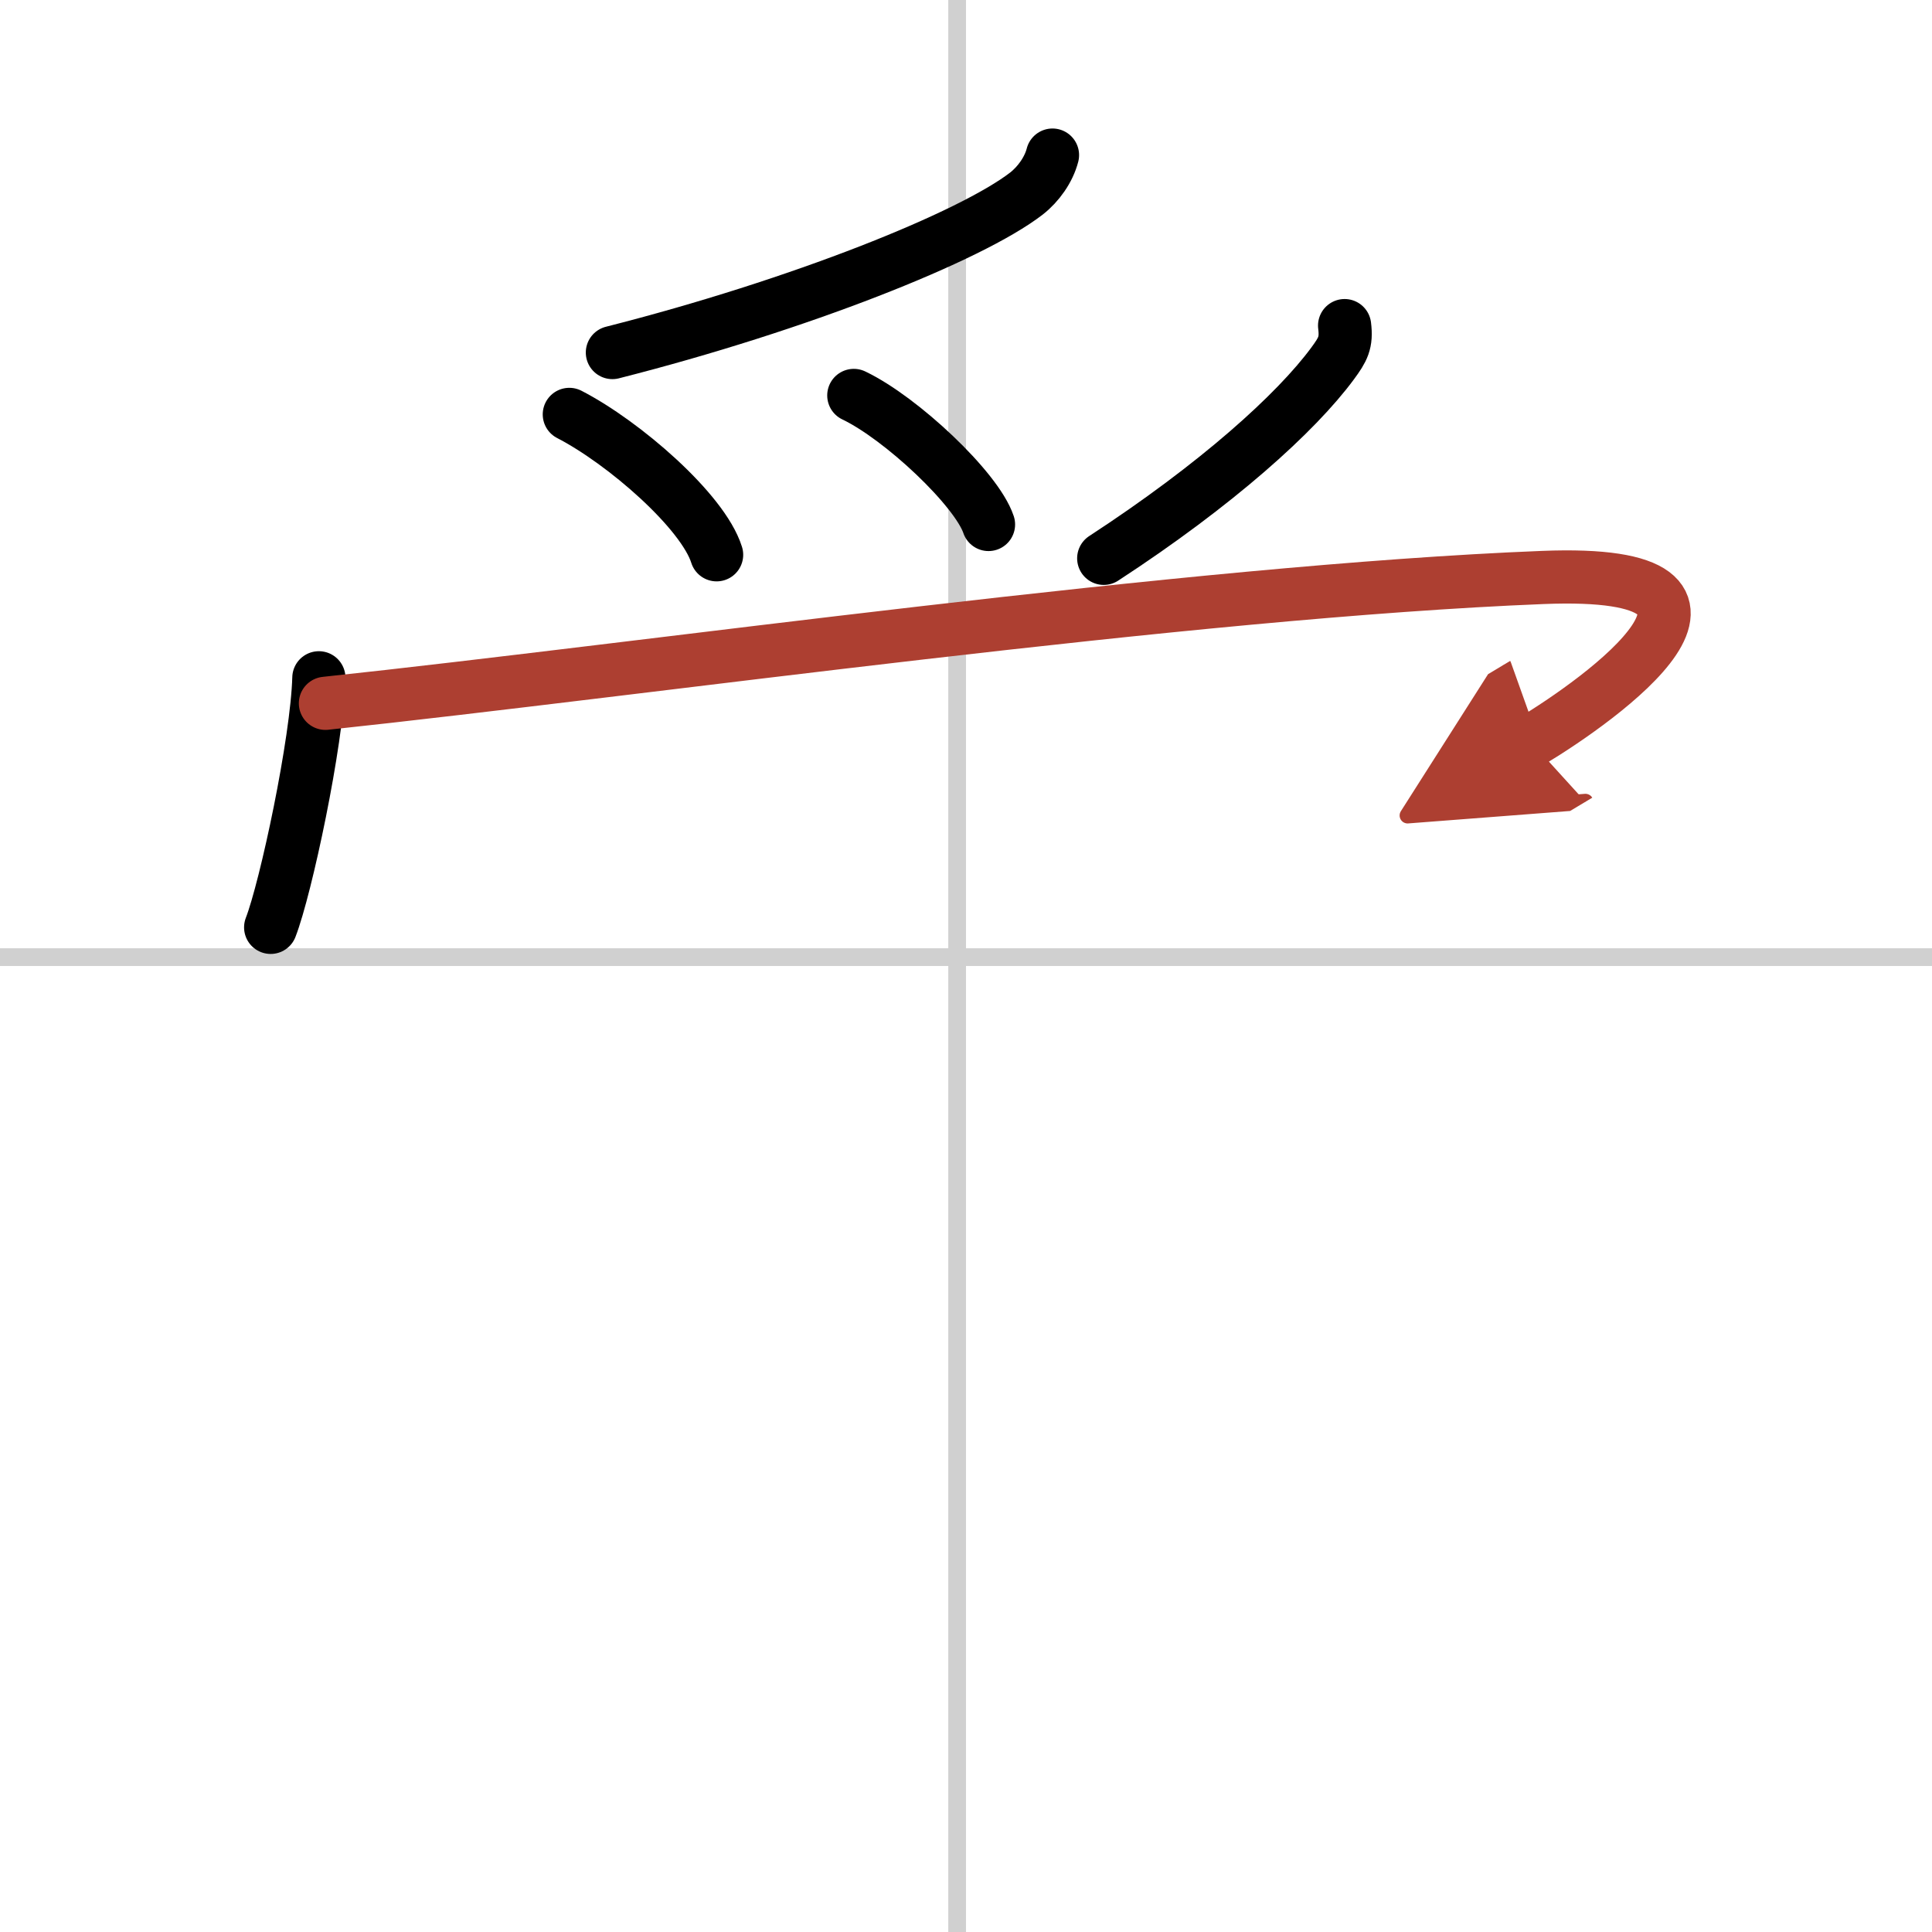
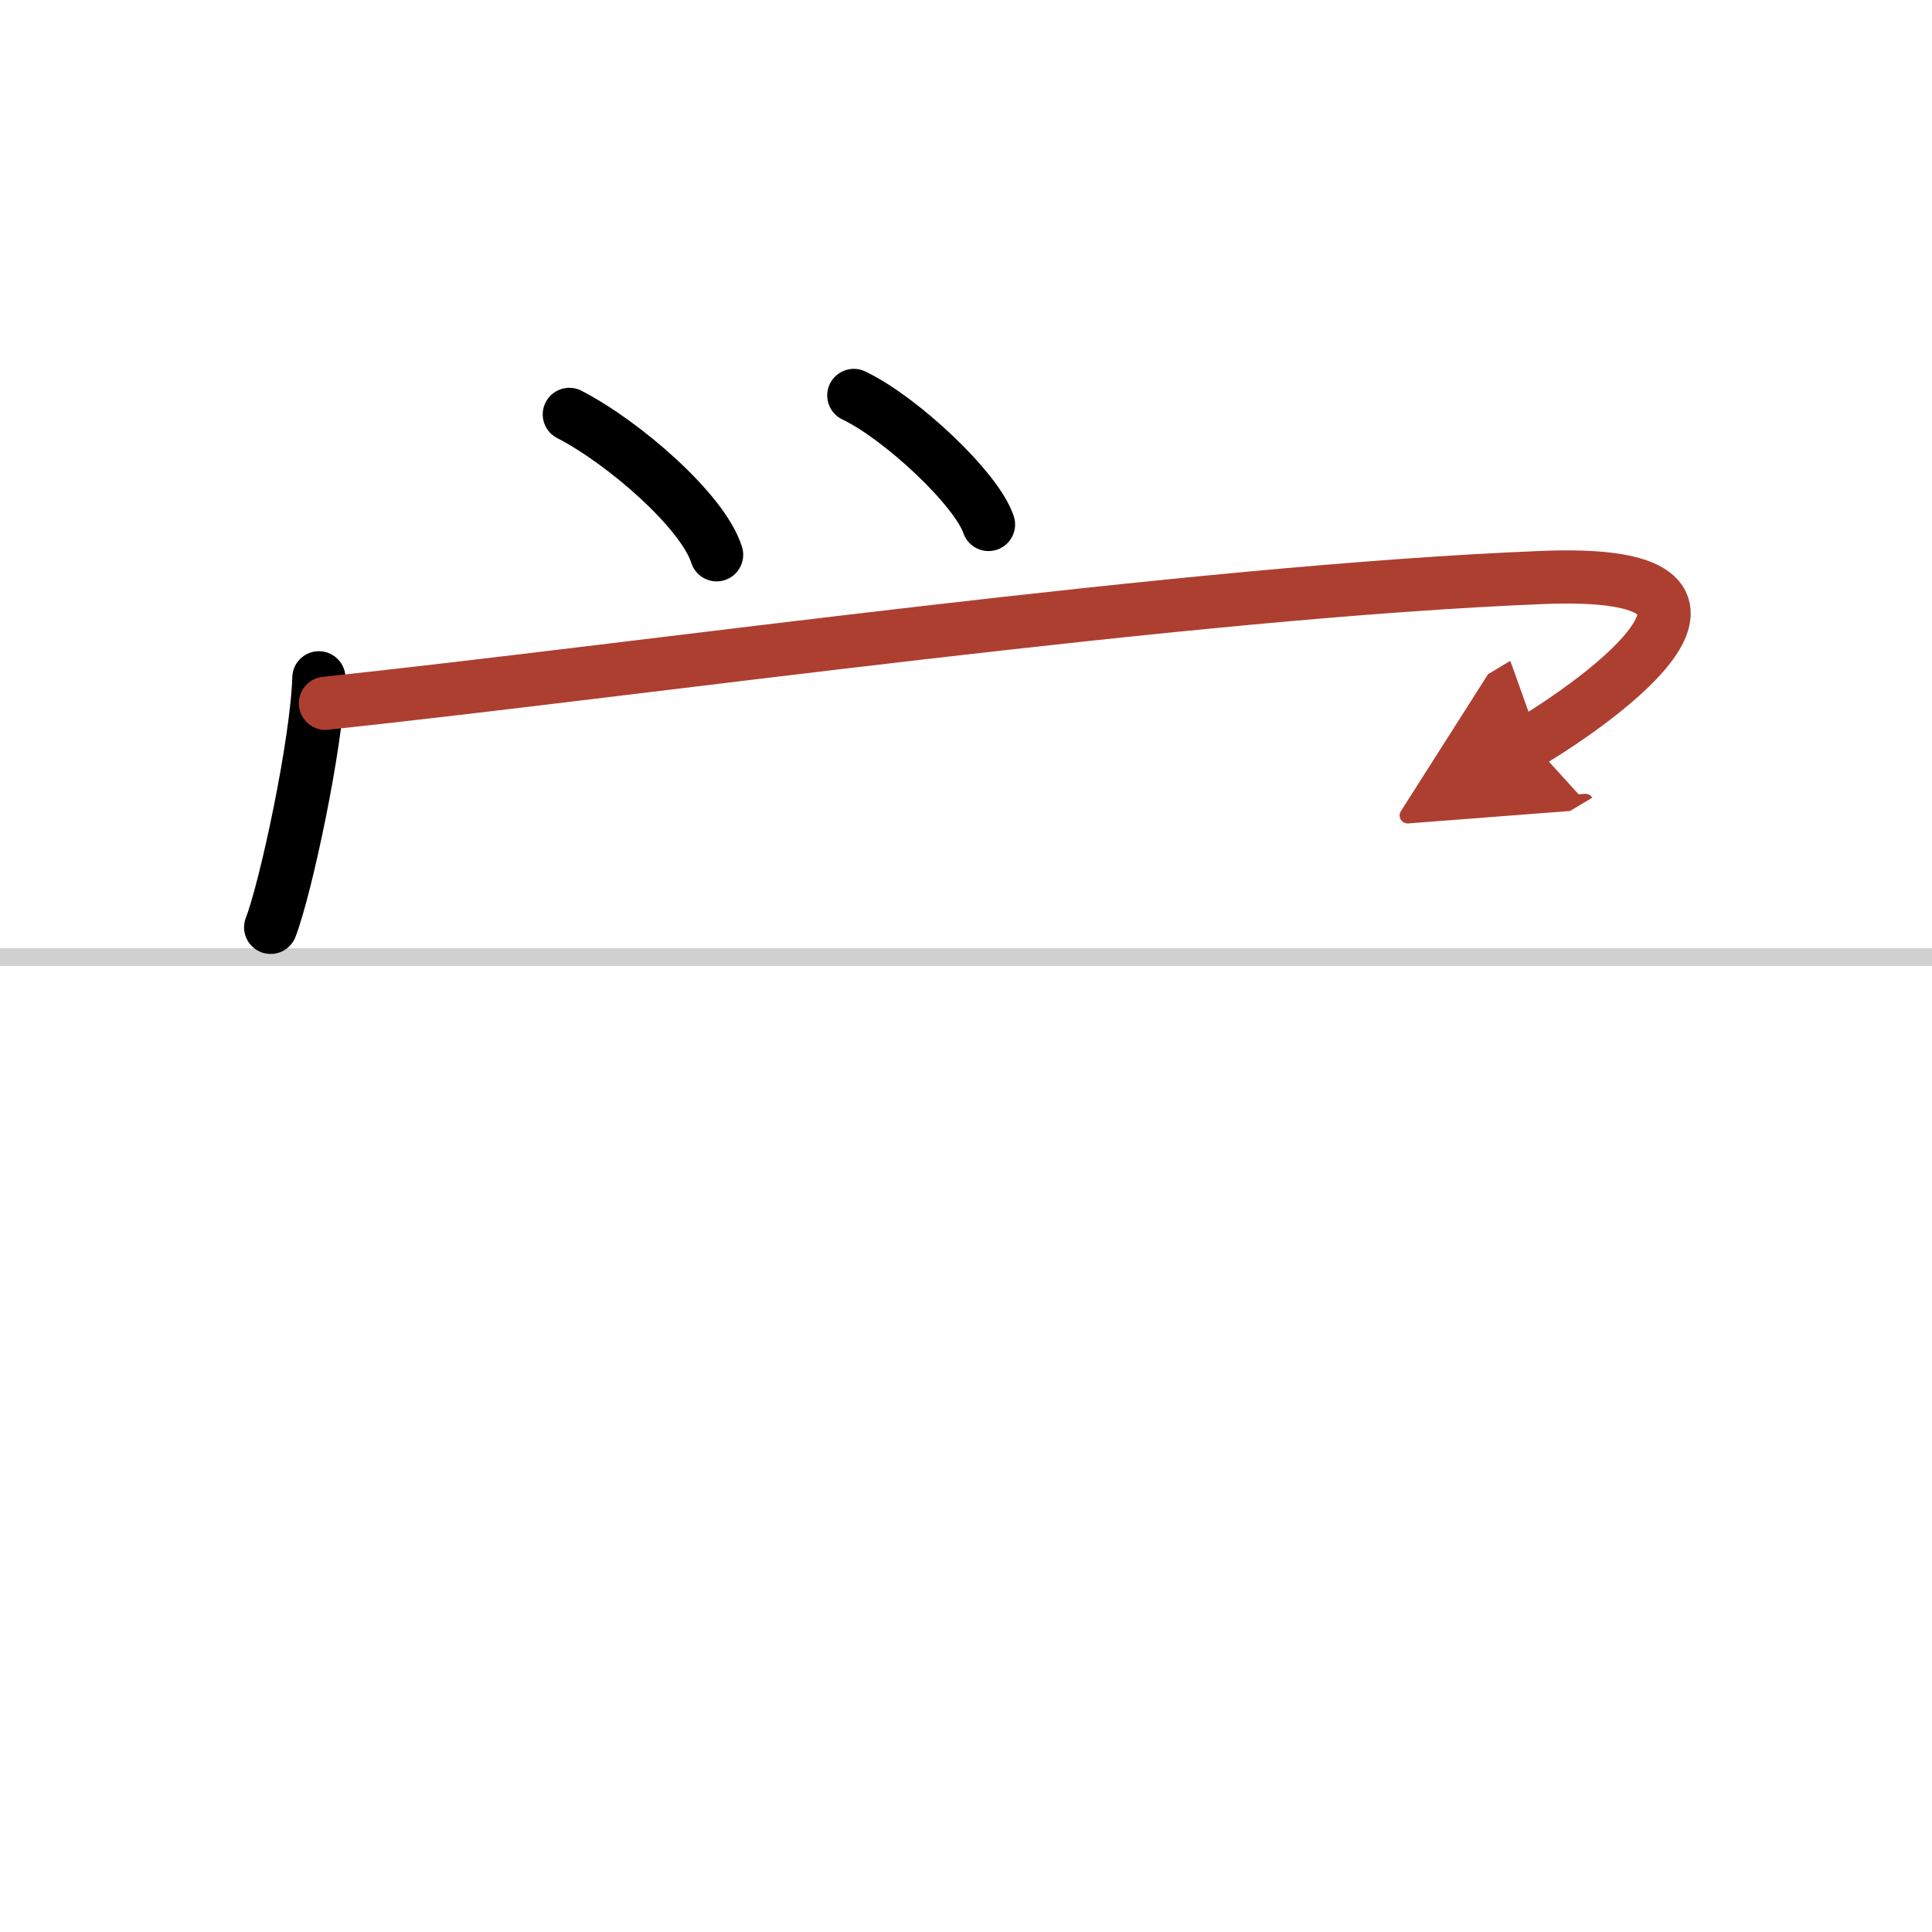
<svg xmlns="http://www.w3.org/2000/svg" width="400" height="400" viewBox="0 0 109 109">
  <defs>
    <marker id="a" markerWidth="4" orient="auto" refX="1" refY="5" viewBox="0 0 10 10">
      <polyline points="0 0 10 5 0 10 1 5" fill="#ad3f31" stroke="#ad3f31" />
    </marker>
  </defs>
  <g fill="none" stroke="#000" stroke-linecap="round" stroke-linejoin="round" stroke-width="3">
-     <rect width="100%" height="100%" fill="#fff" stroke="#fff" />
-     <line x1="54" x2="54" y2="109" stroke="#d0d0d0" stroke-width="1" />
    <line x2="109" y1="54" y2="54" stroke="#d0d0d0" stroke-width="1" />
-     <path d="m59.38 8.75c-0.21 0.82-0.79 1.64-1.47 2.17-3.13 2.42-12.8 6.29-23.36 8.97" />
    <path d="m32.12 23.38c3.07 1.58 7.54 5.46 8.31 7.92" />
    <path d="m48.17 22.31c2.68 1.28 6.93 5.28 7.6 7.28" />
-     <path d="m75.86 18.37c0.12 0.96-0.09 1.34-0.68 2.14-2.05 2.78-6.53 6.83-12.91 10.99" />
    <path d="m17.99 38.24c-0.1 3.62-1.86 11.86-2.72 14.08" />
    <path d="m18.36 39.68c18.14-1.93 48.77-6.31 68.68-7.1 13.73-0.55 3.22 6.92-0.68 9.26" marker-end="url(#a)" stroke="#ad3f31" />
  </g>
</svg>